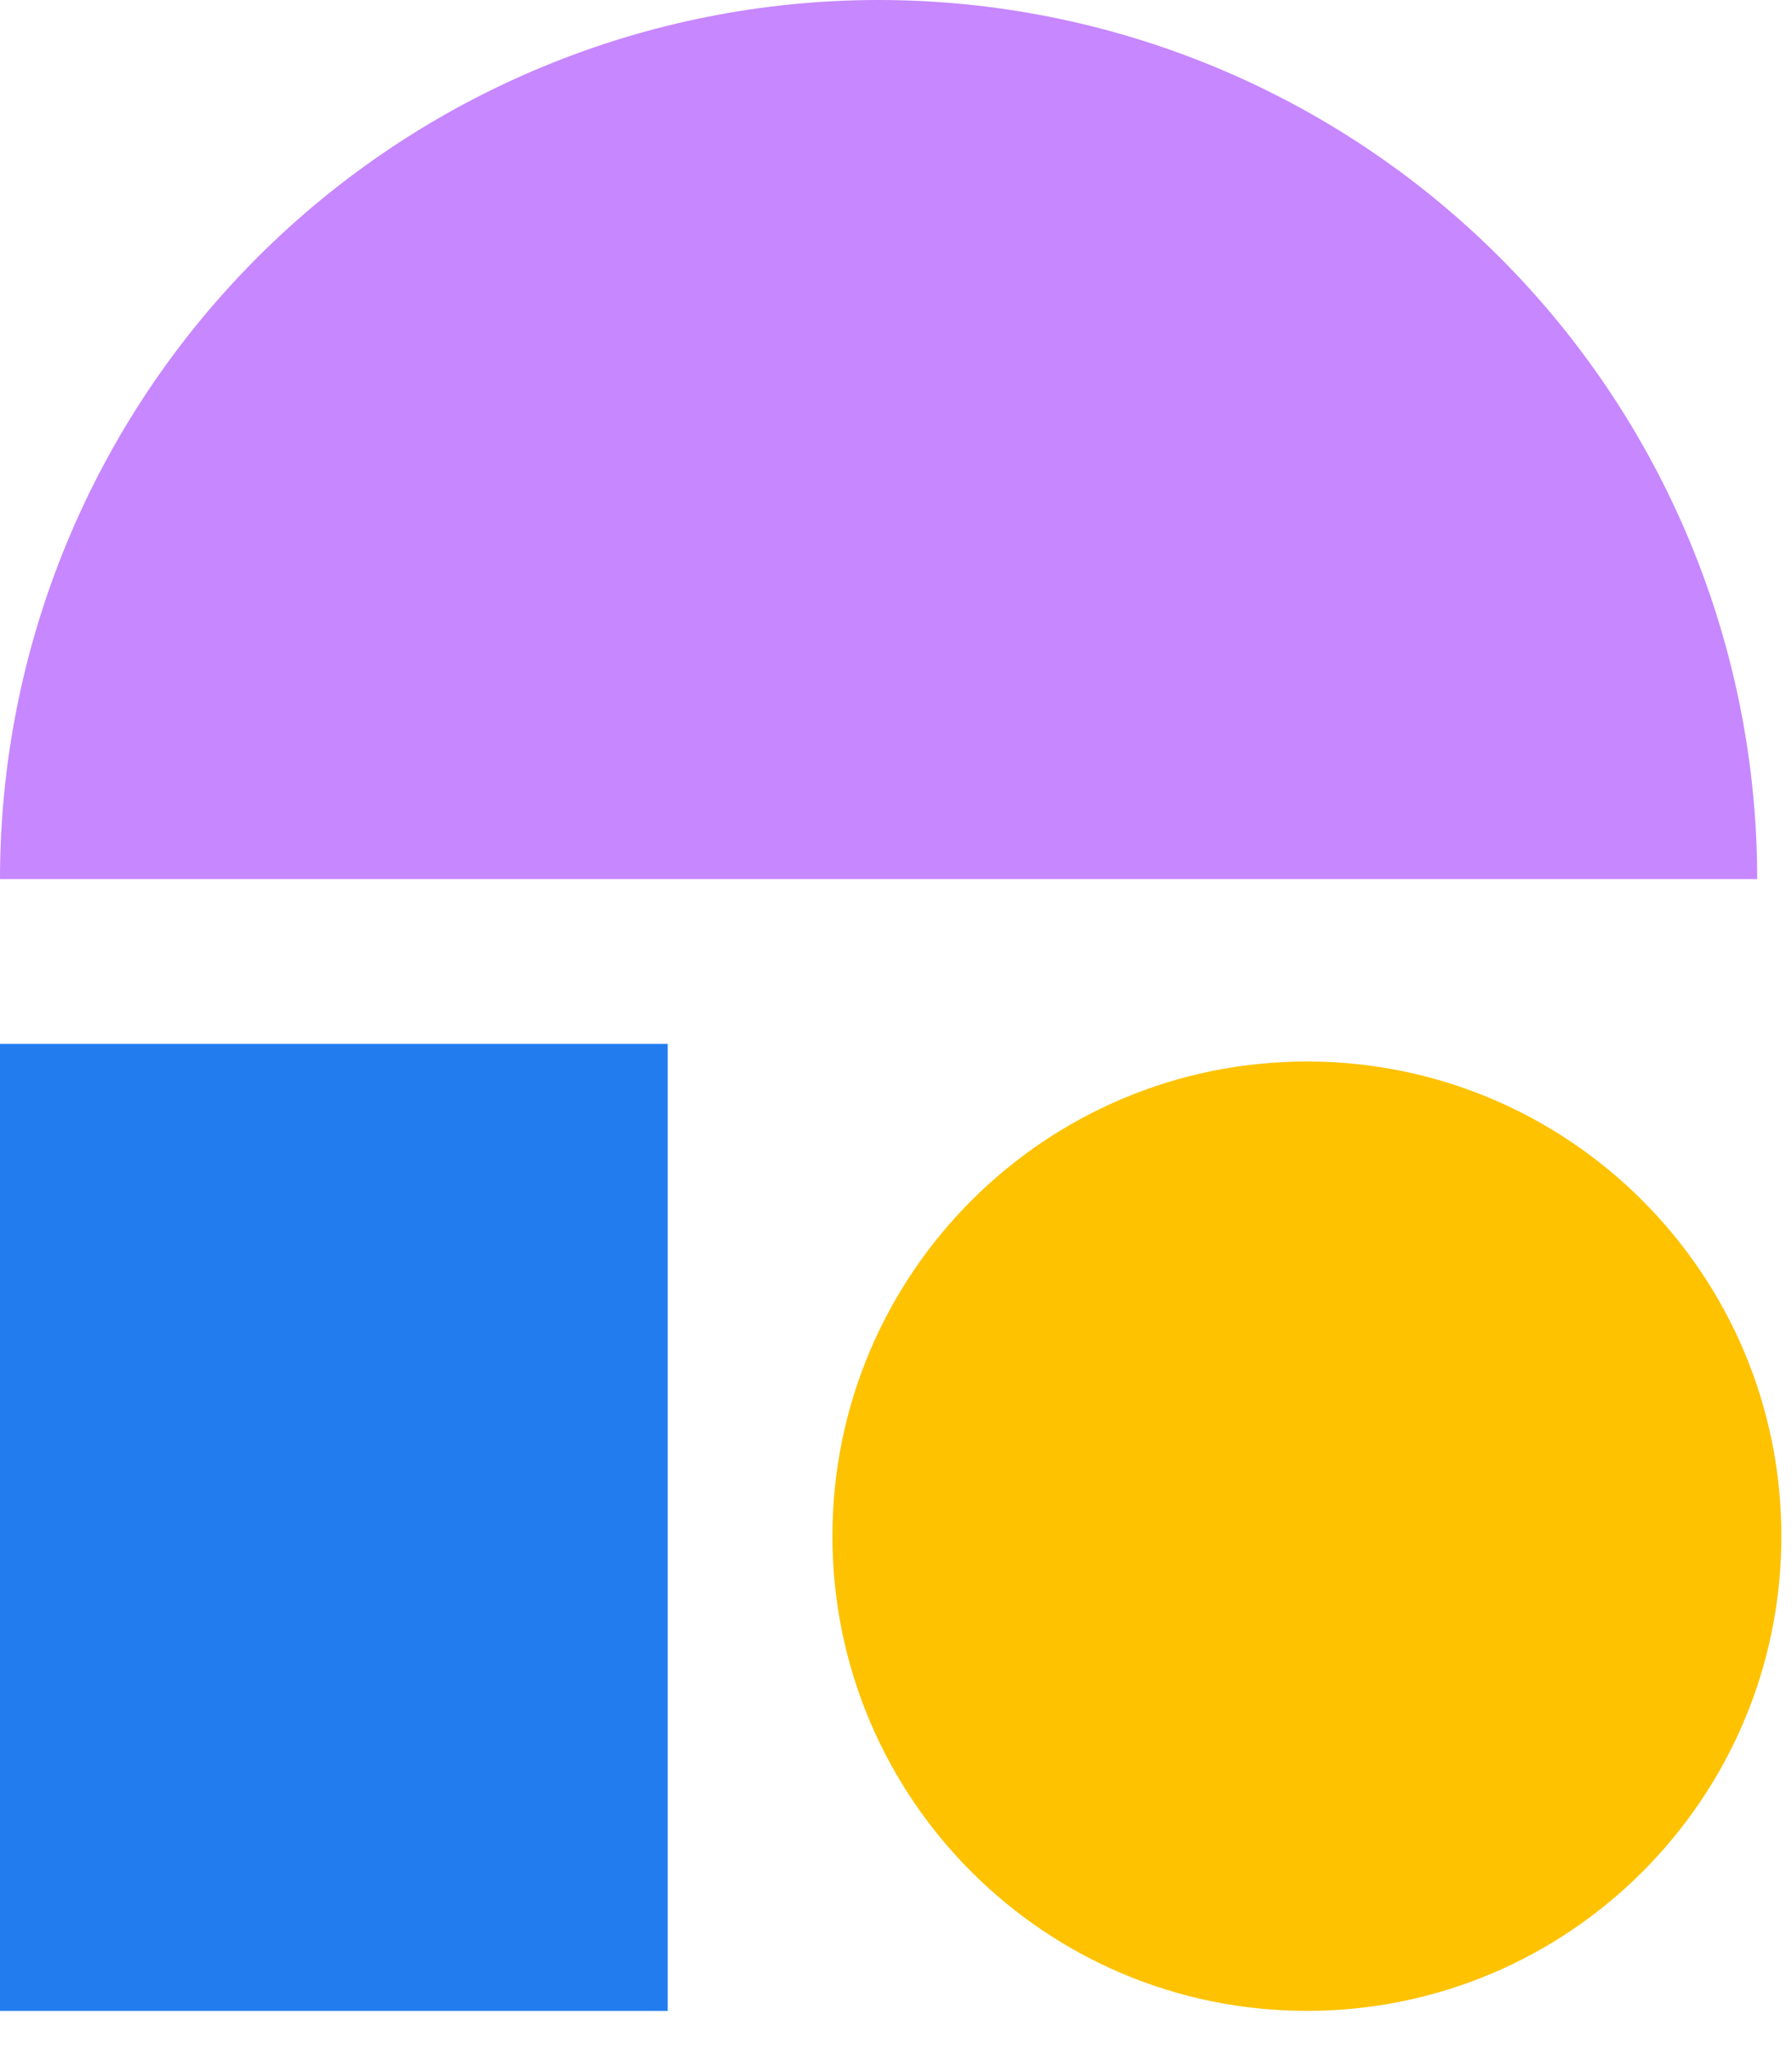
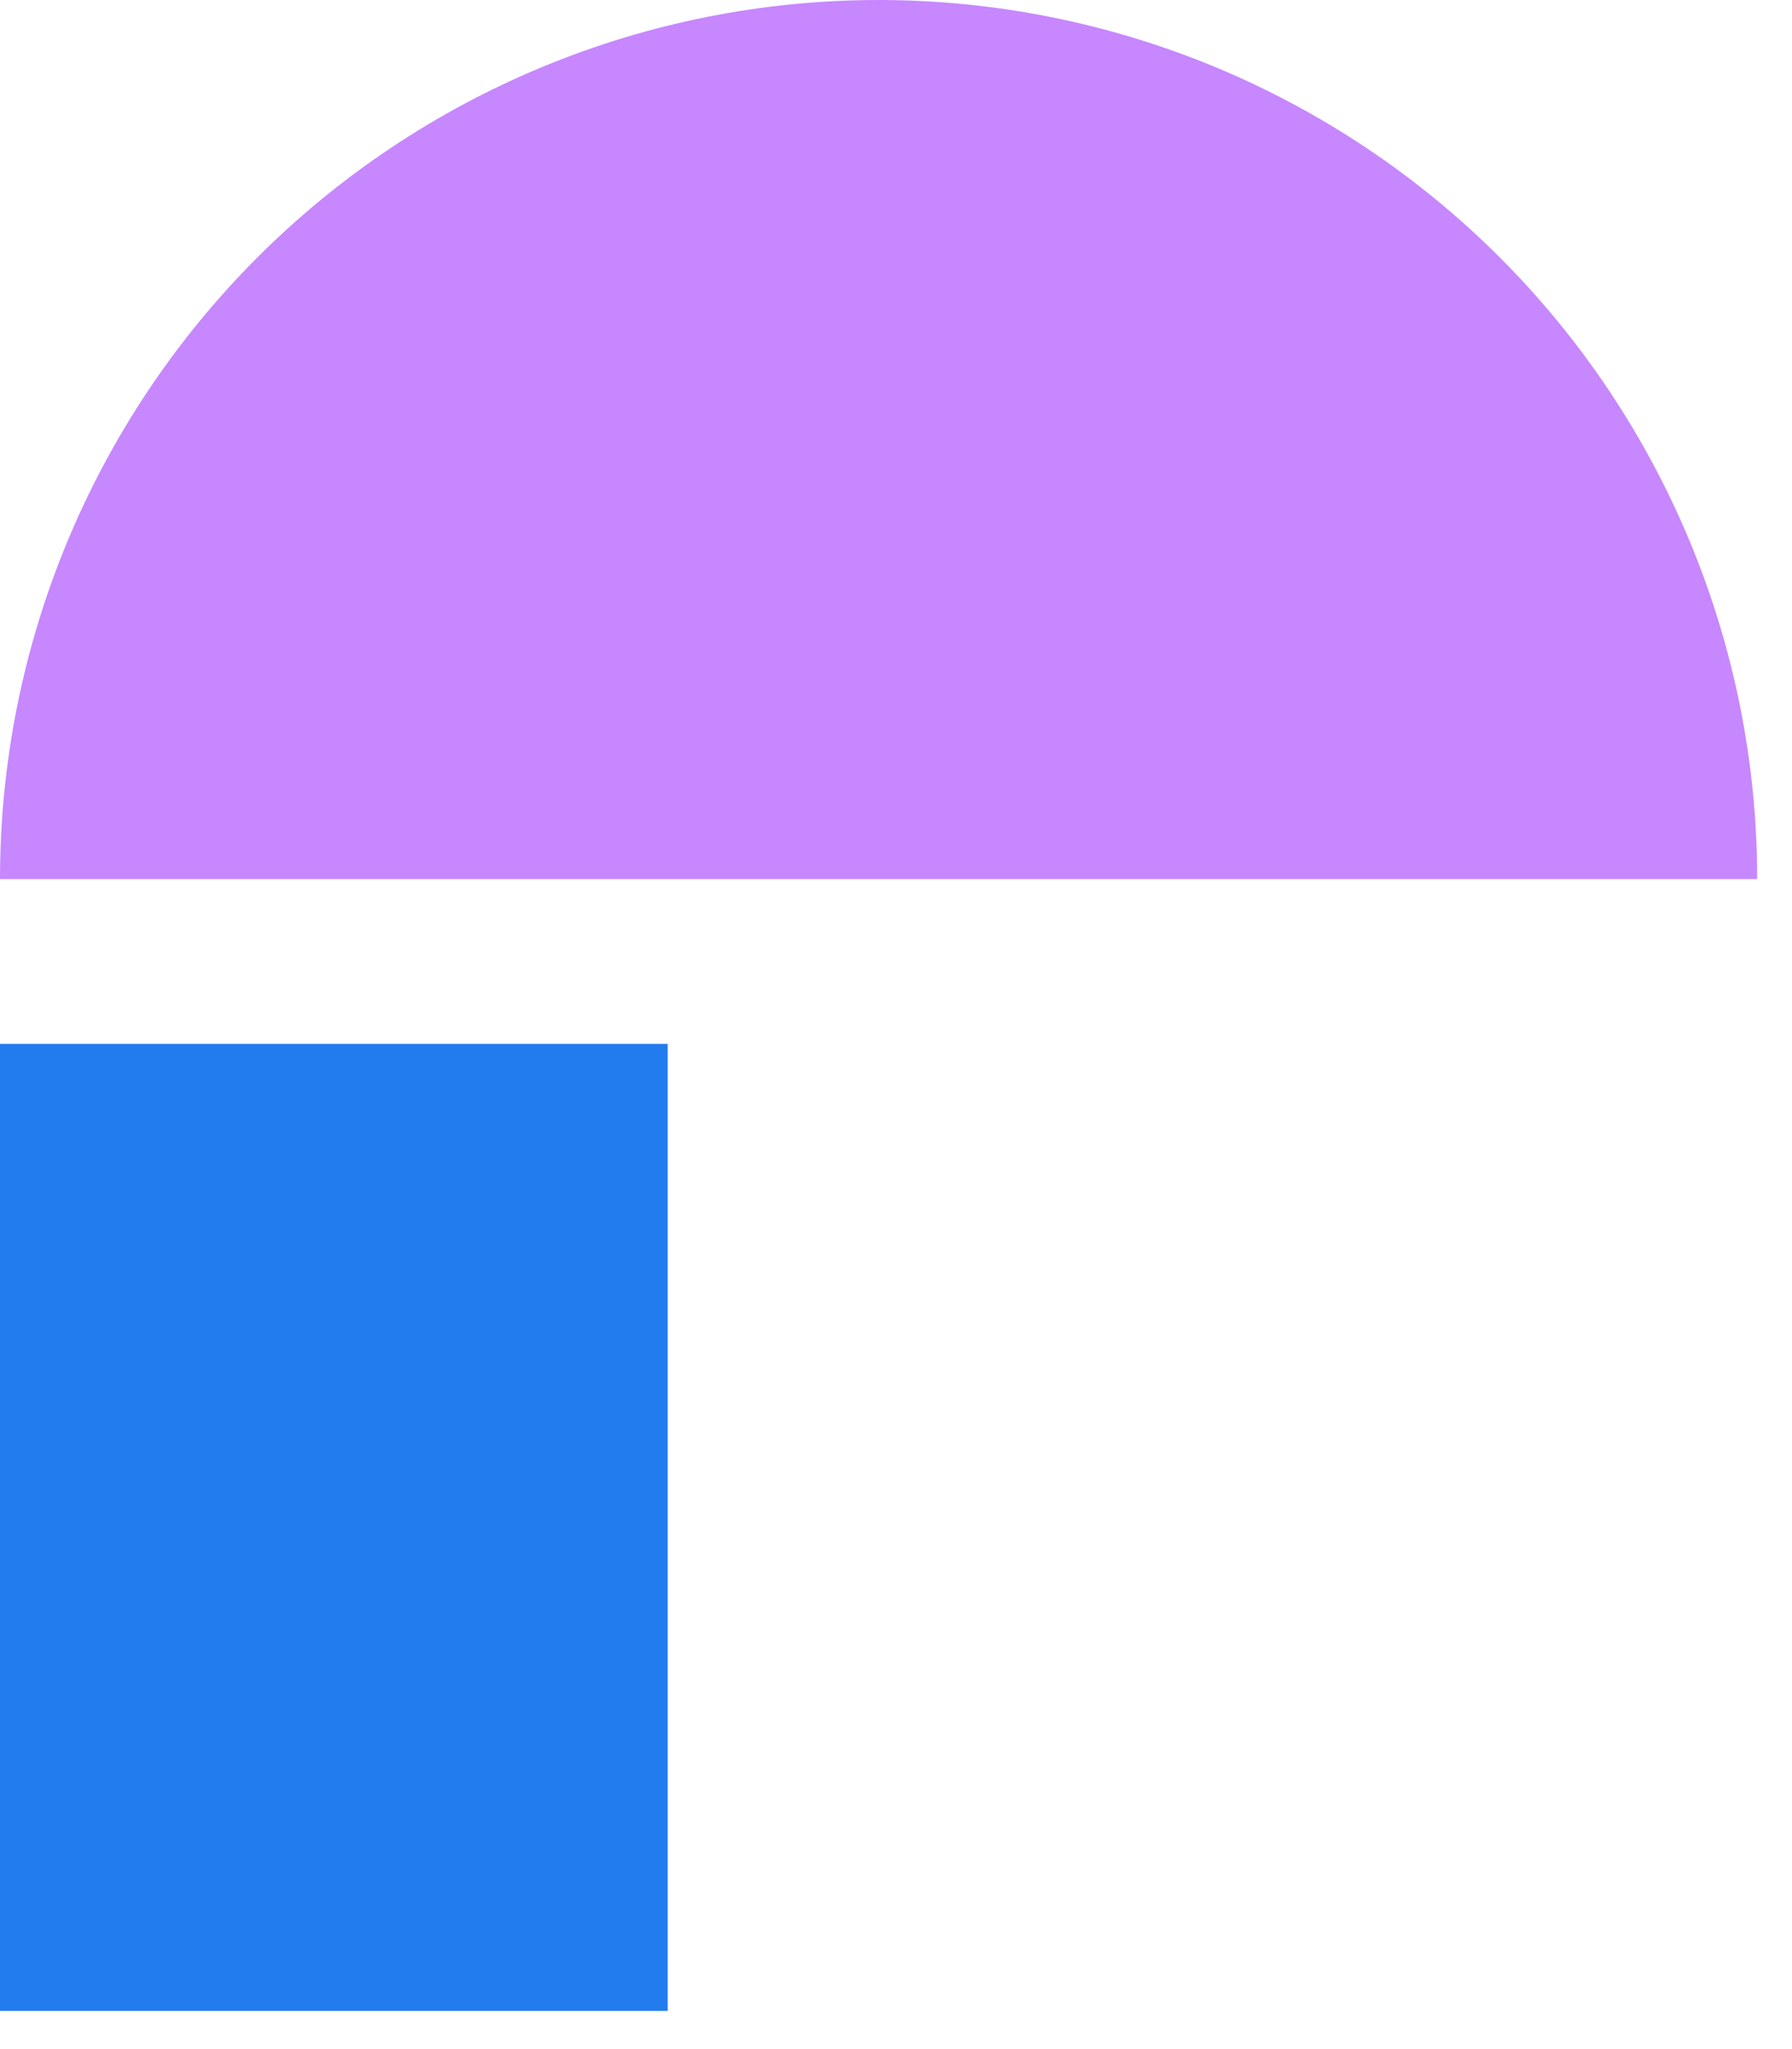
<svg xmlns="http://www.w3.org/2000/svg" width="28" height="32" viewBox="0 0 28 32" fill="none">
  <path d="M27.456 13.728C27.456 11.925 27.101 10.14 26.411 8.475C25.721 6.809 24.71 5.296 23.435 4.021C22.16 2.746 20.647 1.735 18.982 1.045C17.316 0.355 15.531 -7.88025e-08 13.728 0C11.925 7.88026e-08 10.14 0.355 8.475 1.045C6.809 1.735 5.296 2.746 4.021 4.021C2.746 5.296 1.735 6.809 1.045 8.475C0.355 10.14 -1.57605e-07 11.925 0 13.728L13.728 13.728H27.456Z" fill="#C787FF" />
-   <path d="M0 16.302H10.433V31.403H0V16.302Z" fill="#227CEE" />
-   <path d="M27.834 23.99C27.834 28.084 24.515 31.403 20.421 31.403C16.326 31.403 13.007 28.084 13.007 23.99C13.007 19.896 16.326 16.577 20.421 16.577C24.515 16.577 27.834 19.896 27.834 23.99Z" fill="#FEC200" />
+   <path d="M0 16.302H10.433V31.403H0Z" fill="#227CEE" />
</svg>